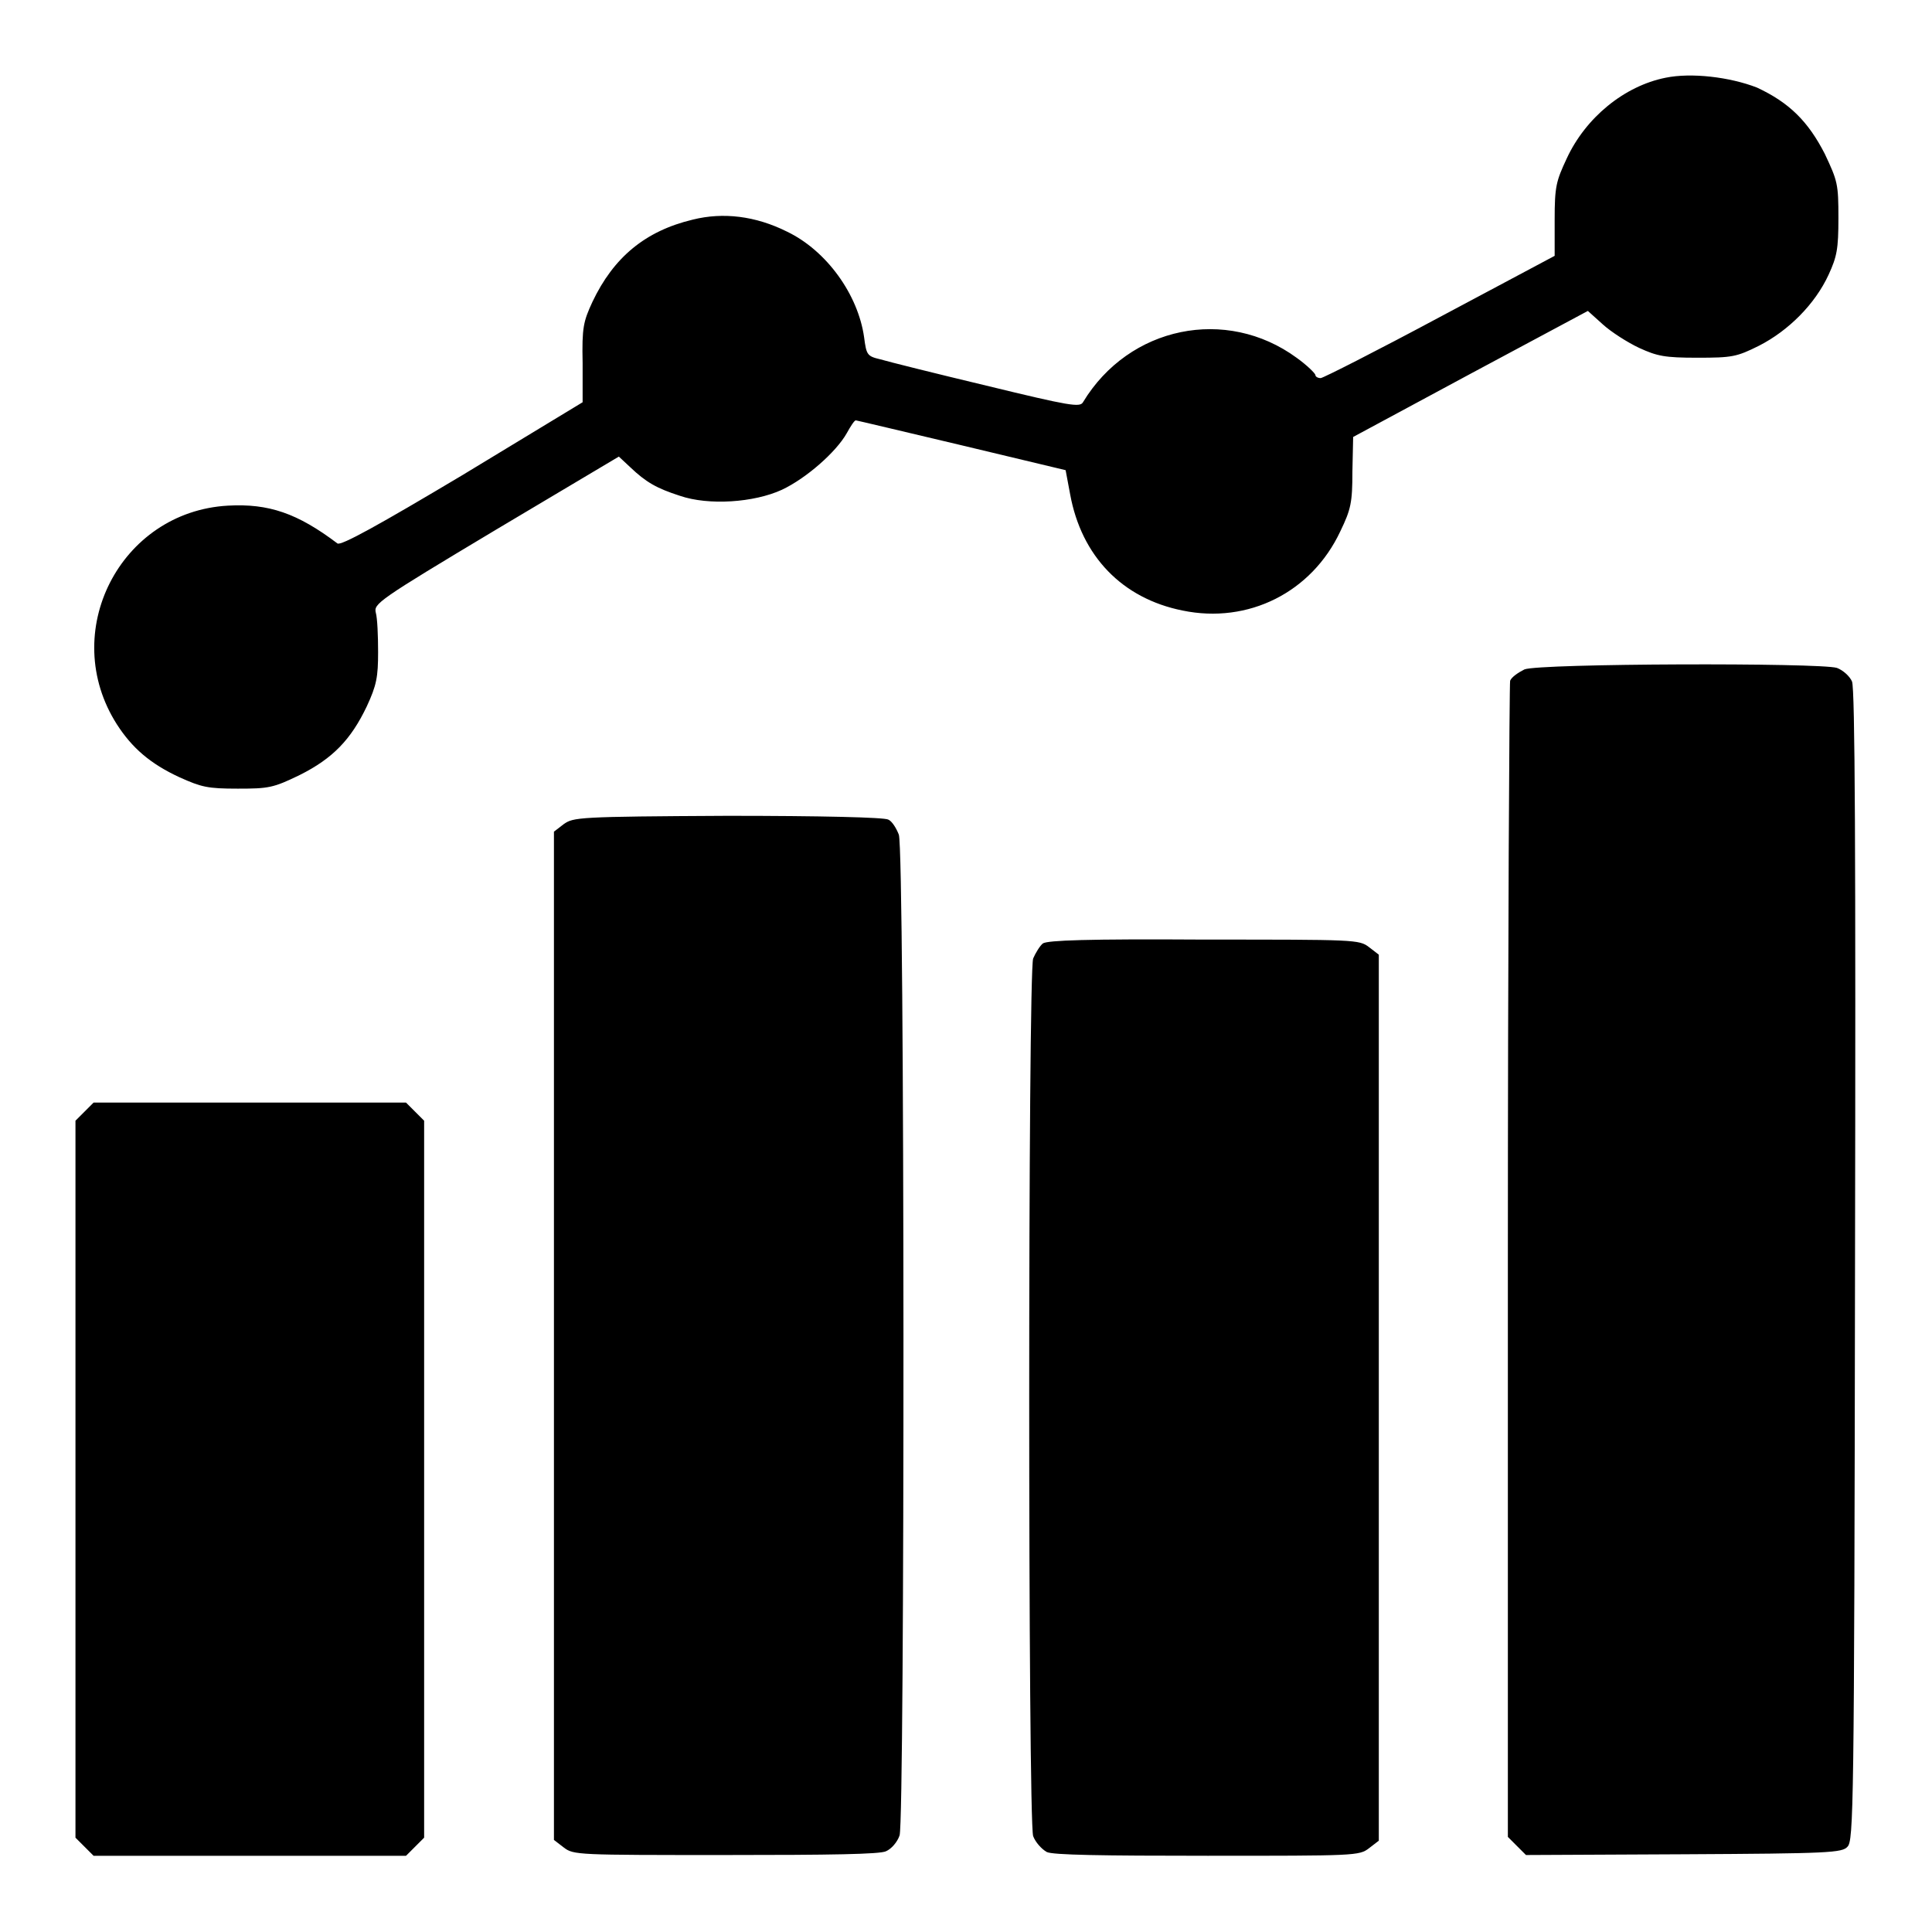
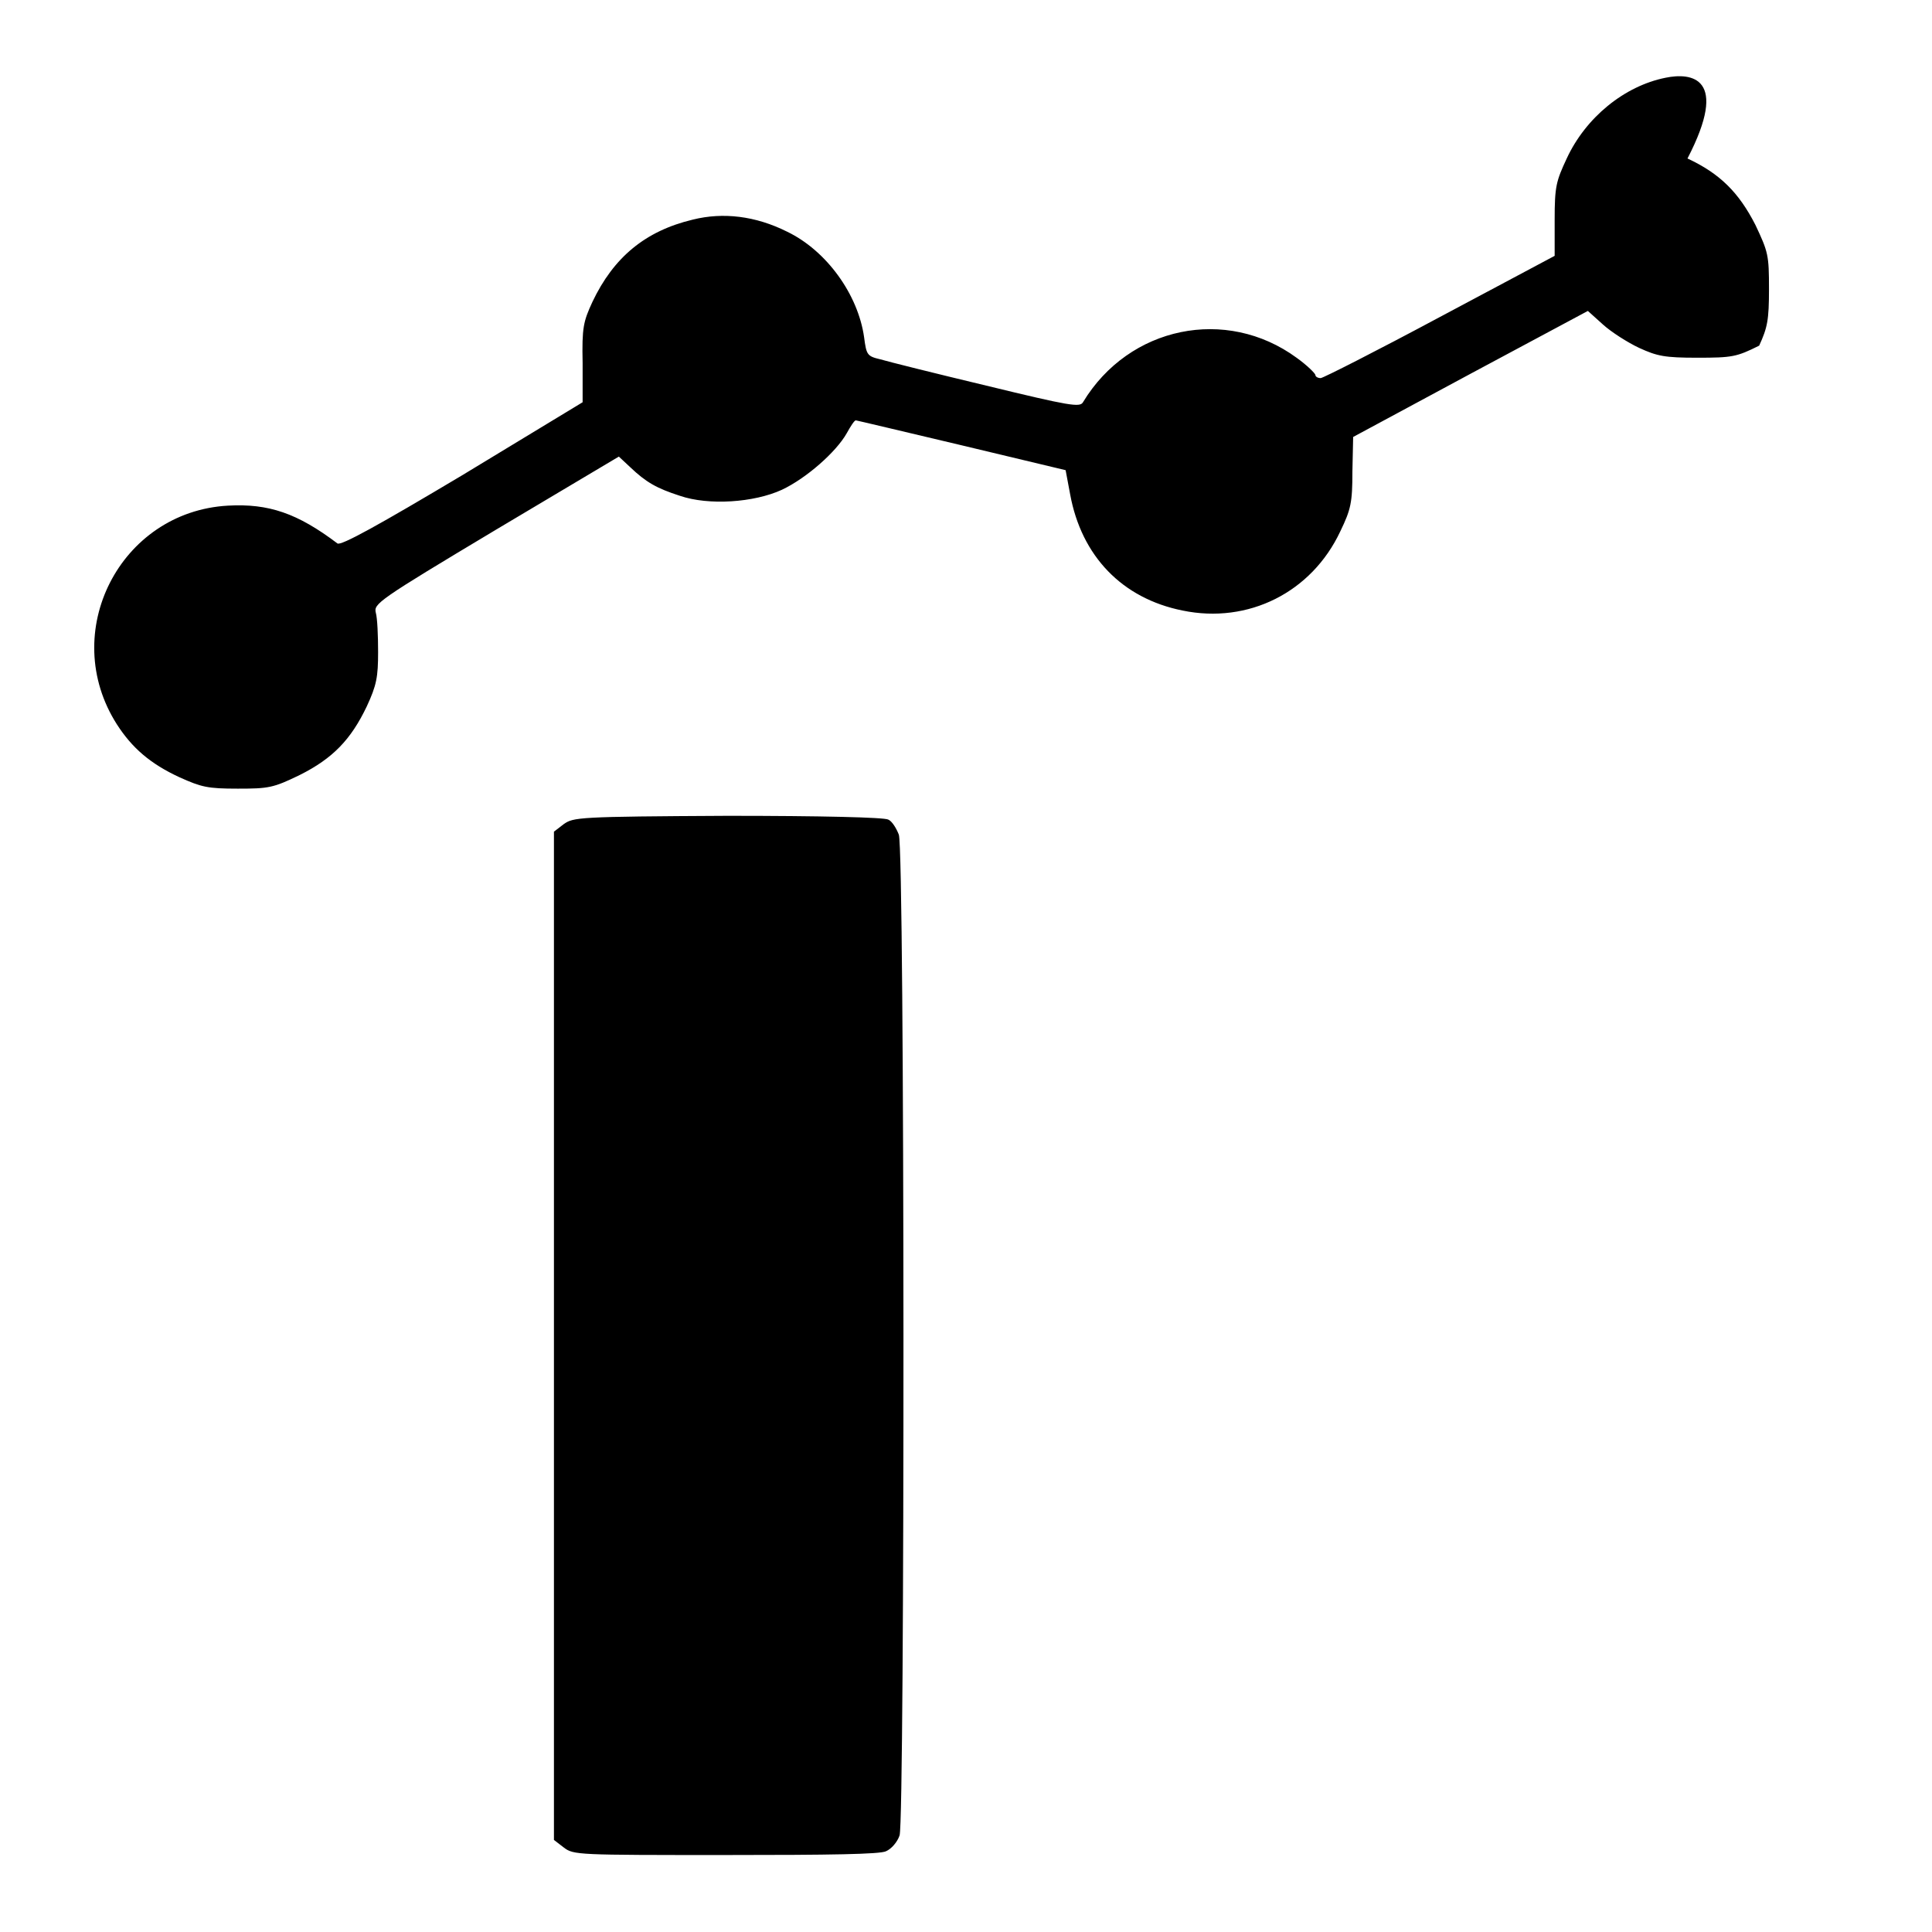
<svg xmlns="http://www.w3.org/2000/svg" version="1.1" x="0px" y="0px" viewBox="0 0 256 256" enable-background="new 0 0 256 256" xml:space="preserve">
  <g>
    <g>
      <g>
-         <path fill="#000000" d="M220.7,10.3c-5.5,1.1-10.6,5.3-13.1,10.7c-1.4,3-1.6,3.7-1.6,8.1v4.8l-15.2,8.1c-8.4,4.5-15.5,8.1-15.8,8.1c-0.4,0-0.7-0.2-0.7-0.4c0-0.2-1.1-1.3-2.5-2.3c-9.3-6.8-22.2-4.2-28.3,5.9c-0.4,0.7-1.7,0.5-12.8-2.2c-6.7-1.6-13.1-3.2-14.1-3.5c-1.7-0.4-1.8-0.6-2.1-2.9c-0.8-5.7-5-11.5-10.2-14c-4.2-2.1-8.5-2.6-12.5-1.6c-6.3,1.5-10.5,5-13.3,10.9c-1.2,2.6-1.4,3.4-1.3,8.1v5.2L61.2,63c-10.9,6.5-16.1,9.4-16.5,9c-5.3-4-9.1-5.3-14.5-5C15.9,67.8,7.7,83.8,15.5,96c2,3.1,4.4,5.2,8.3,7c2.9,1.3,3.7,1.5,7.7,1.5c4.1,0,4.7-0.1,8.2-1.8c4.4-2.2,6.8-4.7,8.9-9.1c1.3-2.8,1.5-3.9,1.5-7.2c0-2.2-0.1-4.5-0.3-5.2c-0.3-1.2,0.2-1.6,15.9-11l16.3-9.7l1.5,1.4c2.1,2,3.5,2.8,6.6,3.8c3.8,1.3,9.8,0.9,13.5-0.8c3.2-1.5,7.2-5,8.6-7.5c0.5-0.9,1-1.7,1.2-1.7c0.1,0,6.4,1.5,14,3.3l13.8,3.3l0.6,3.2c1.5,8.2,6.9,13.8,14.9,15.4c8.7,1.8,17.1-2.4,20.9-10.5c1.4-2.9,1.6-3.8,1.6-7.9l0.1-4.6l15.6-8.4l15.5-8.3l2,1.8c1.1,1,3.3,2.4,4.8,3.1c2.4,1.1,3.4,1.3,7.7,1.3c4.6,0,5.2-0.1,8.2-1.6c3.9-2,7.4-5.5,9.2-9.4c1.1-2.4,1.3-3.4,1.3-7.5c0-4.5-0.1-4.9-1.8-8.5c-2.2-4.3-4.7-6.8-9-8.8C229.2,10.2,224.1,9.6,220.7,10.3z" />
-         <path fill="#000000" d="M202,88.7c-0.8,0.4-1.7,1-1.9,1.5c-0.1,0.4-0.3,35.1-0.3,77v76.2l1.2,1.2l1.2,1.2l20.9-0.1c19.3-0.1,21-0.2,21.7-1c0.8-0.8,0.9-4.7,1-77c0.1-54.8,0-76.5-0.4-77.4c-0.3-0.7-1.2-1.5-2-1.8C241.1,87.8,204,87.9,202,88.7z" />
+         <path fill="#000000" d="M220.7,10.3c-5.5,1.1-10.6,5.3-13.1,10.7c-1.4,3-1.6,3.7-1.6,8.1v4.8l-15.2,8.1c-8.4,4.5-15.5,8.1-15.8,8.1c-0.4,0-0.7-0.2-0.7-0.4c0-0.2-1.1-1.3-2.5-2.3c-9.3-6.8-22.2-4.2-28.3,5.9c-0.4,0.7-1.7,0.5-12.8-2.2c-6.7-1.6-13.1-3.2-14.1-3.5c-1.7-0.4-1.8-0.6-2.1-2.9c-0.8-5.7-5-11.5-10.2-14c-4.2-2.1-8.5-2.6-12.5-1.6c-6.3,1.5-10.5,5-13.3,10.9c-1.2,2.6-1.4,3.4-1.3,8.1v5.2L61.2,63c-10.9,6.5-16.1,9.4-16.5,9c-5.3-4-9.1-5.3-14.5-5C15.9,67.8,7.7,83.8,15.5,96c2,3.1,4.4,5.2,8.3,7c2.9,1.3,3.7,1.5,7.7,1.5c4.1,0,4.7-0.1,8.2-1.8c4.4-2.2,6.8-4.7,8.9-9.1c1.3-2.8,1.5-3.9,1.5-7.2c0-2.2-0.1-4.5-0.3-5.2c-0.3-1.2,0.2-1.6,15.9-11l16.3-9.7l1.5,1.4c2.1,2,3.5,2.8,6.6,3.8c3.8,1.3,9.8,0.9,13.5-0.8c3.2-1.5,7.2-5,8.6-7.5c0.5-0.9,1-1.7,1.2-1.7c0.1,0,6.4,1.5,14,3.3l13.8,3.3l0.6,3.2c1.5,8.2,6.9,13.8,14.9,15.4c8.7,1.8,17.1-2.4,20.9-10.5c1.4-2.9,1.6-3.8,1.6-7.9l0.1-4.6l15.6-8.4l15.5-8.3l2,1.8c1.1,1,3.3,2.4,4.8,3.1c2.4,1.1,3.4,1.3,7.7,1.3c4.6,0,5.2-0.1,8.2-1.6c1.1-2.4,1.3-3.4,1.3-7.5c0-4.5-0.1-4.9-1.8-8.5c-2.2-4.3-4.7-6.8-9-8.8C229.2,10.2,224.1,9.6,220.7,10.3z" />
        <path fill="#000000" d="M74.7,109.2l-1.3,1v66.8v66.8l1.3,1c1.3,1,1.8,1,21.4,1c14,0,20.5-0.1,21.3-0.5c0.7-0.3,1.5-1.2,1.8-2.1c0.7-2.1,0.7-130.4-0.1-132.6c-0.3-0.8-0.9-1.8-1.4-2c-0.5-0.3-9-0.5-21.3-0.5C76.5,108.2,76,108.3,74.7,109.2z" />
-         <path fill="#000000" d="M138.2,125c-0.4,0.3-1,1.3-1.3,2c-0.7,1.9-0.7,114.2,0,116.3c0.3,0.8,1.1,1.7,1.8,2.1c0.8,0.4,7.3,0.5,21.3,0.5c19.6,0,20.1,0,21.4-1l1.3-1v-58.7v-58.7l-1.3-1c-1.3-1-1.8-1-21.8-1C143.9,124.4,138.9,124.6,138.2,125z" />
-         <path fill="#000000" d="M11.2,147.3l-1.2,1.2V196v47.5l1.2,1.2l1.2,1.2h20.7h20.7l1.2-1.2l1.2-1.2V196v-47.5l-1.2-1.2l-1.2-1.2H33.1H12.4L11.2,147.3z" />
      </g>
    </g>
  </g>
</svg>